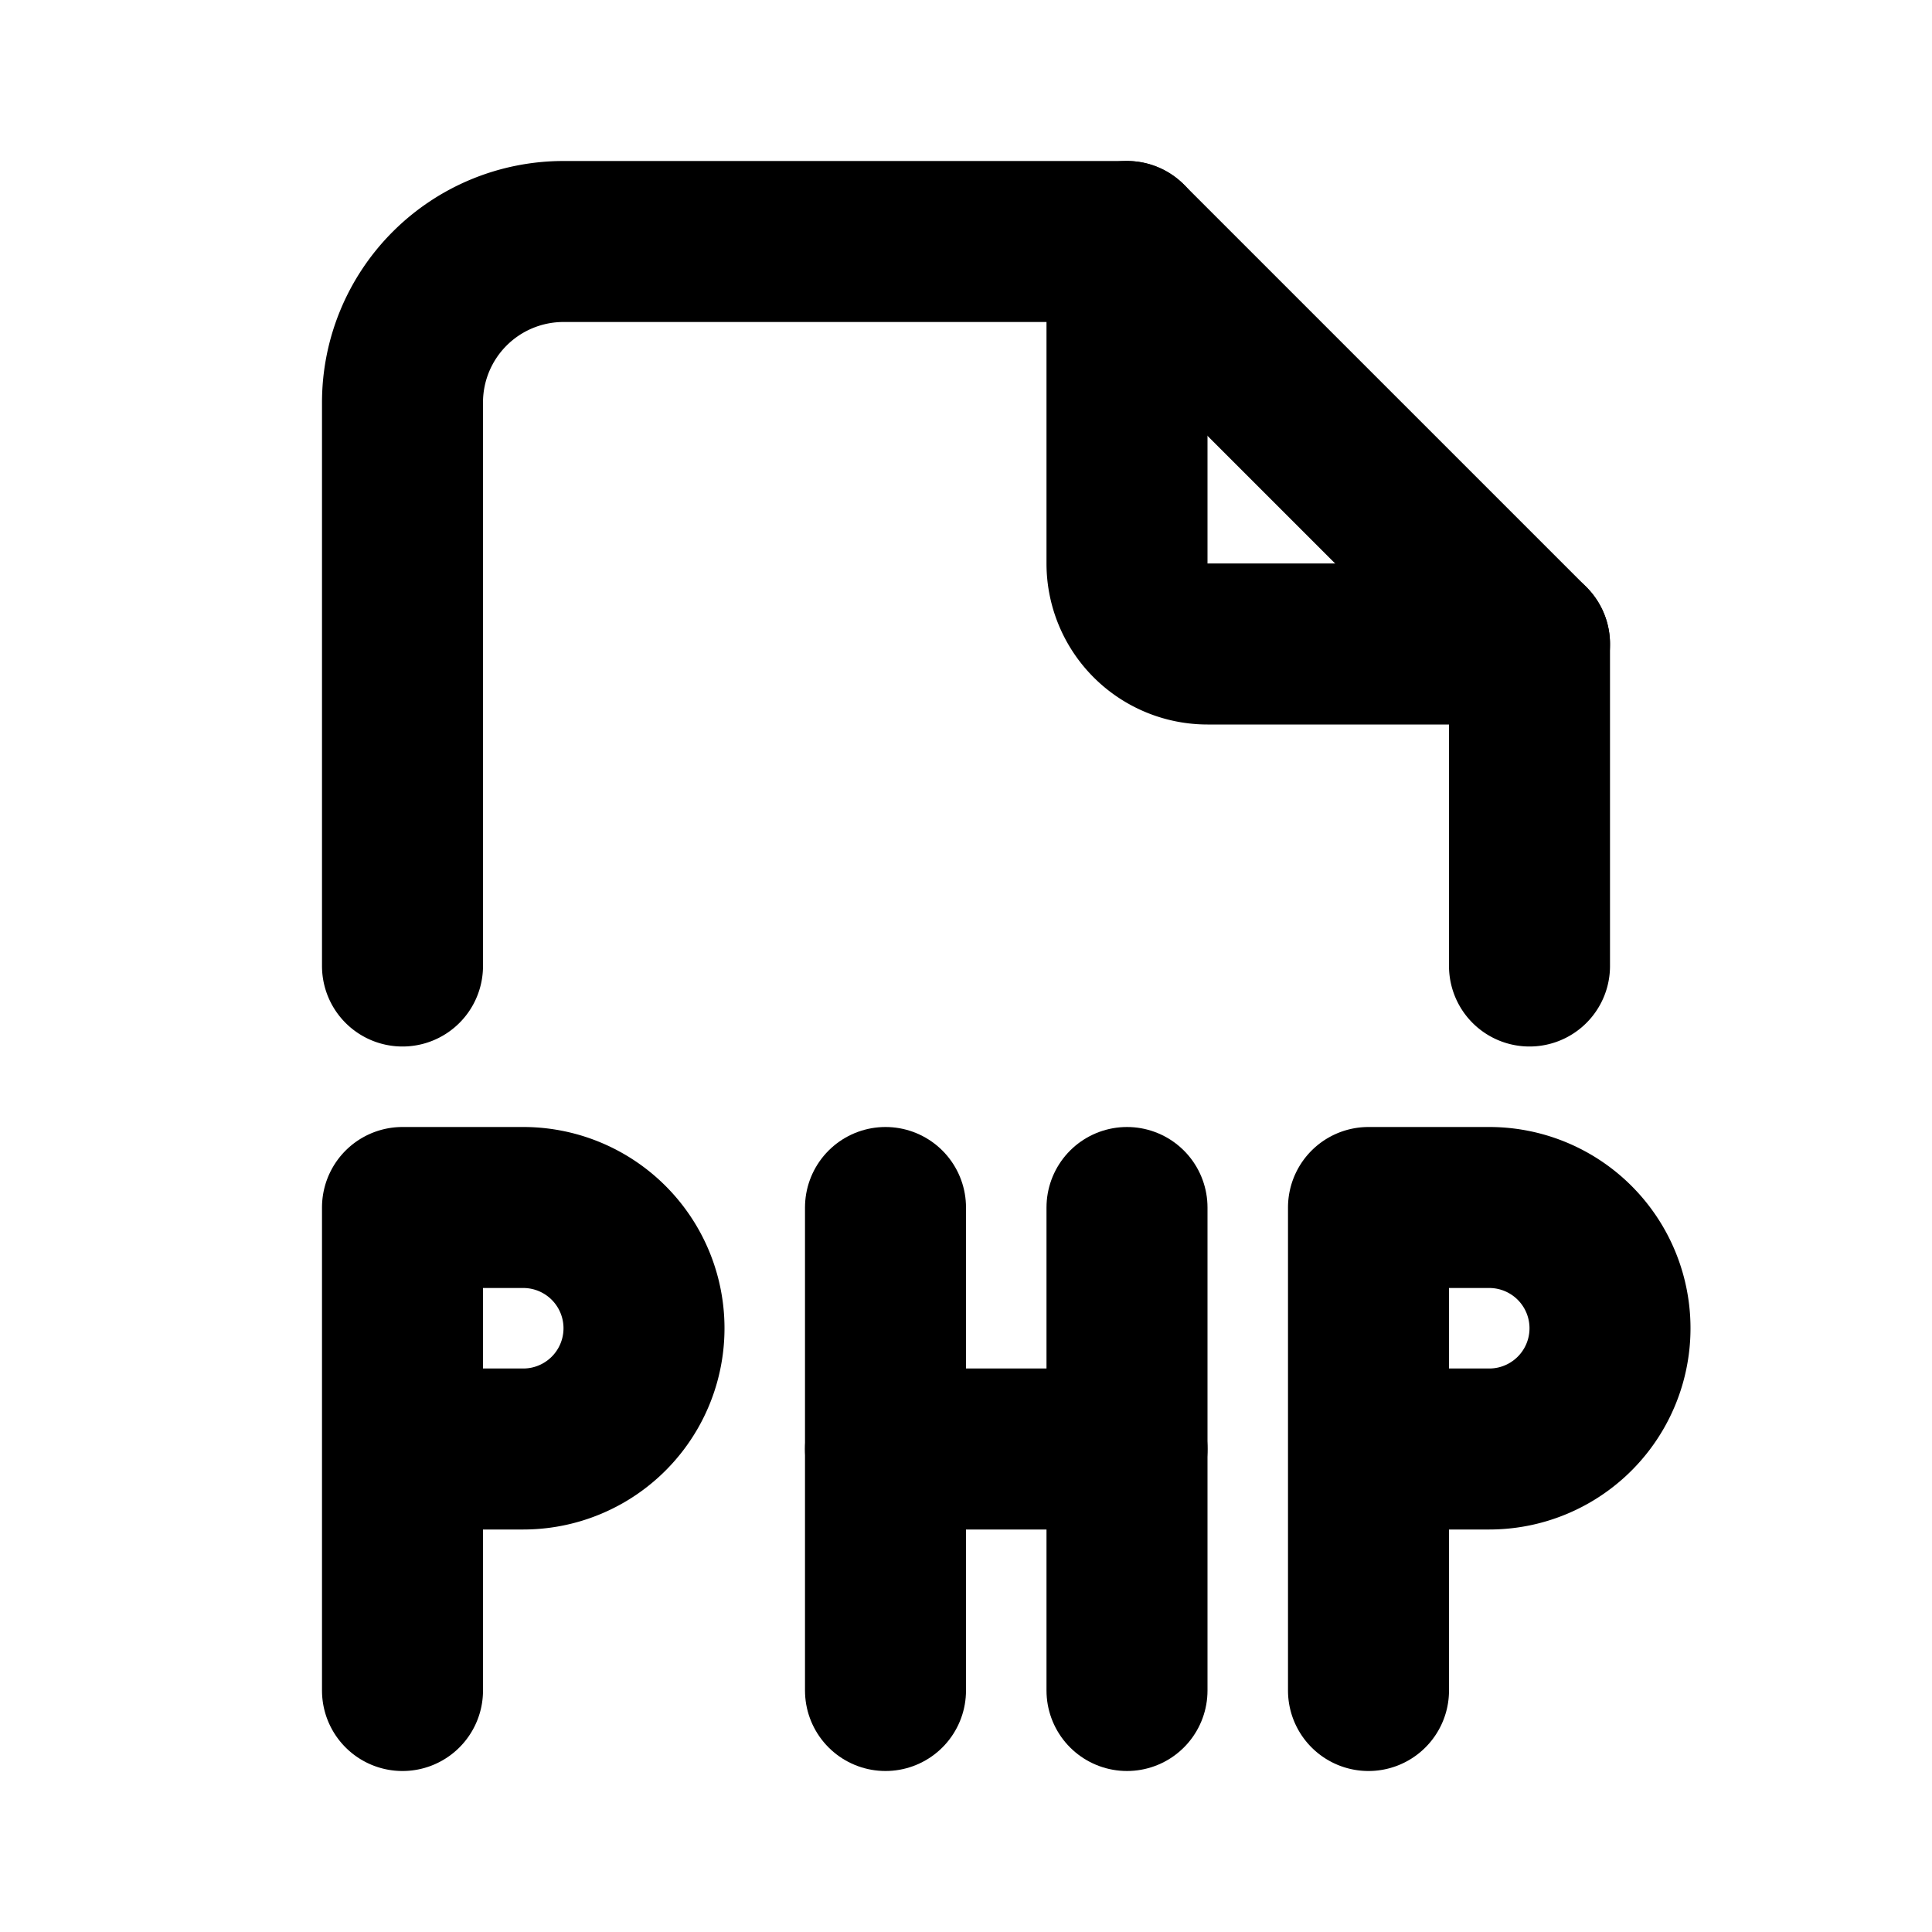
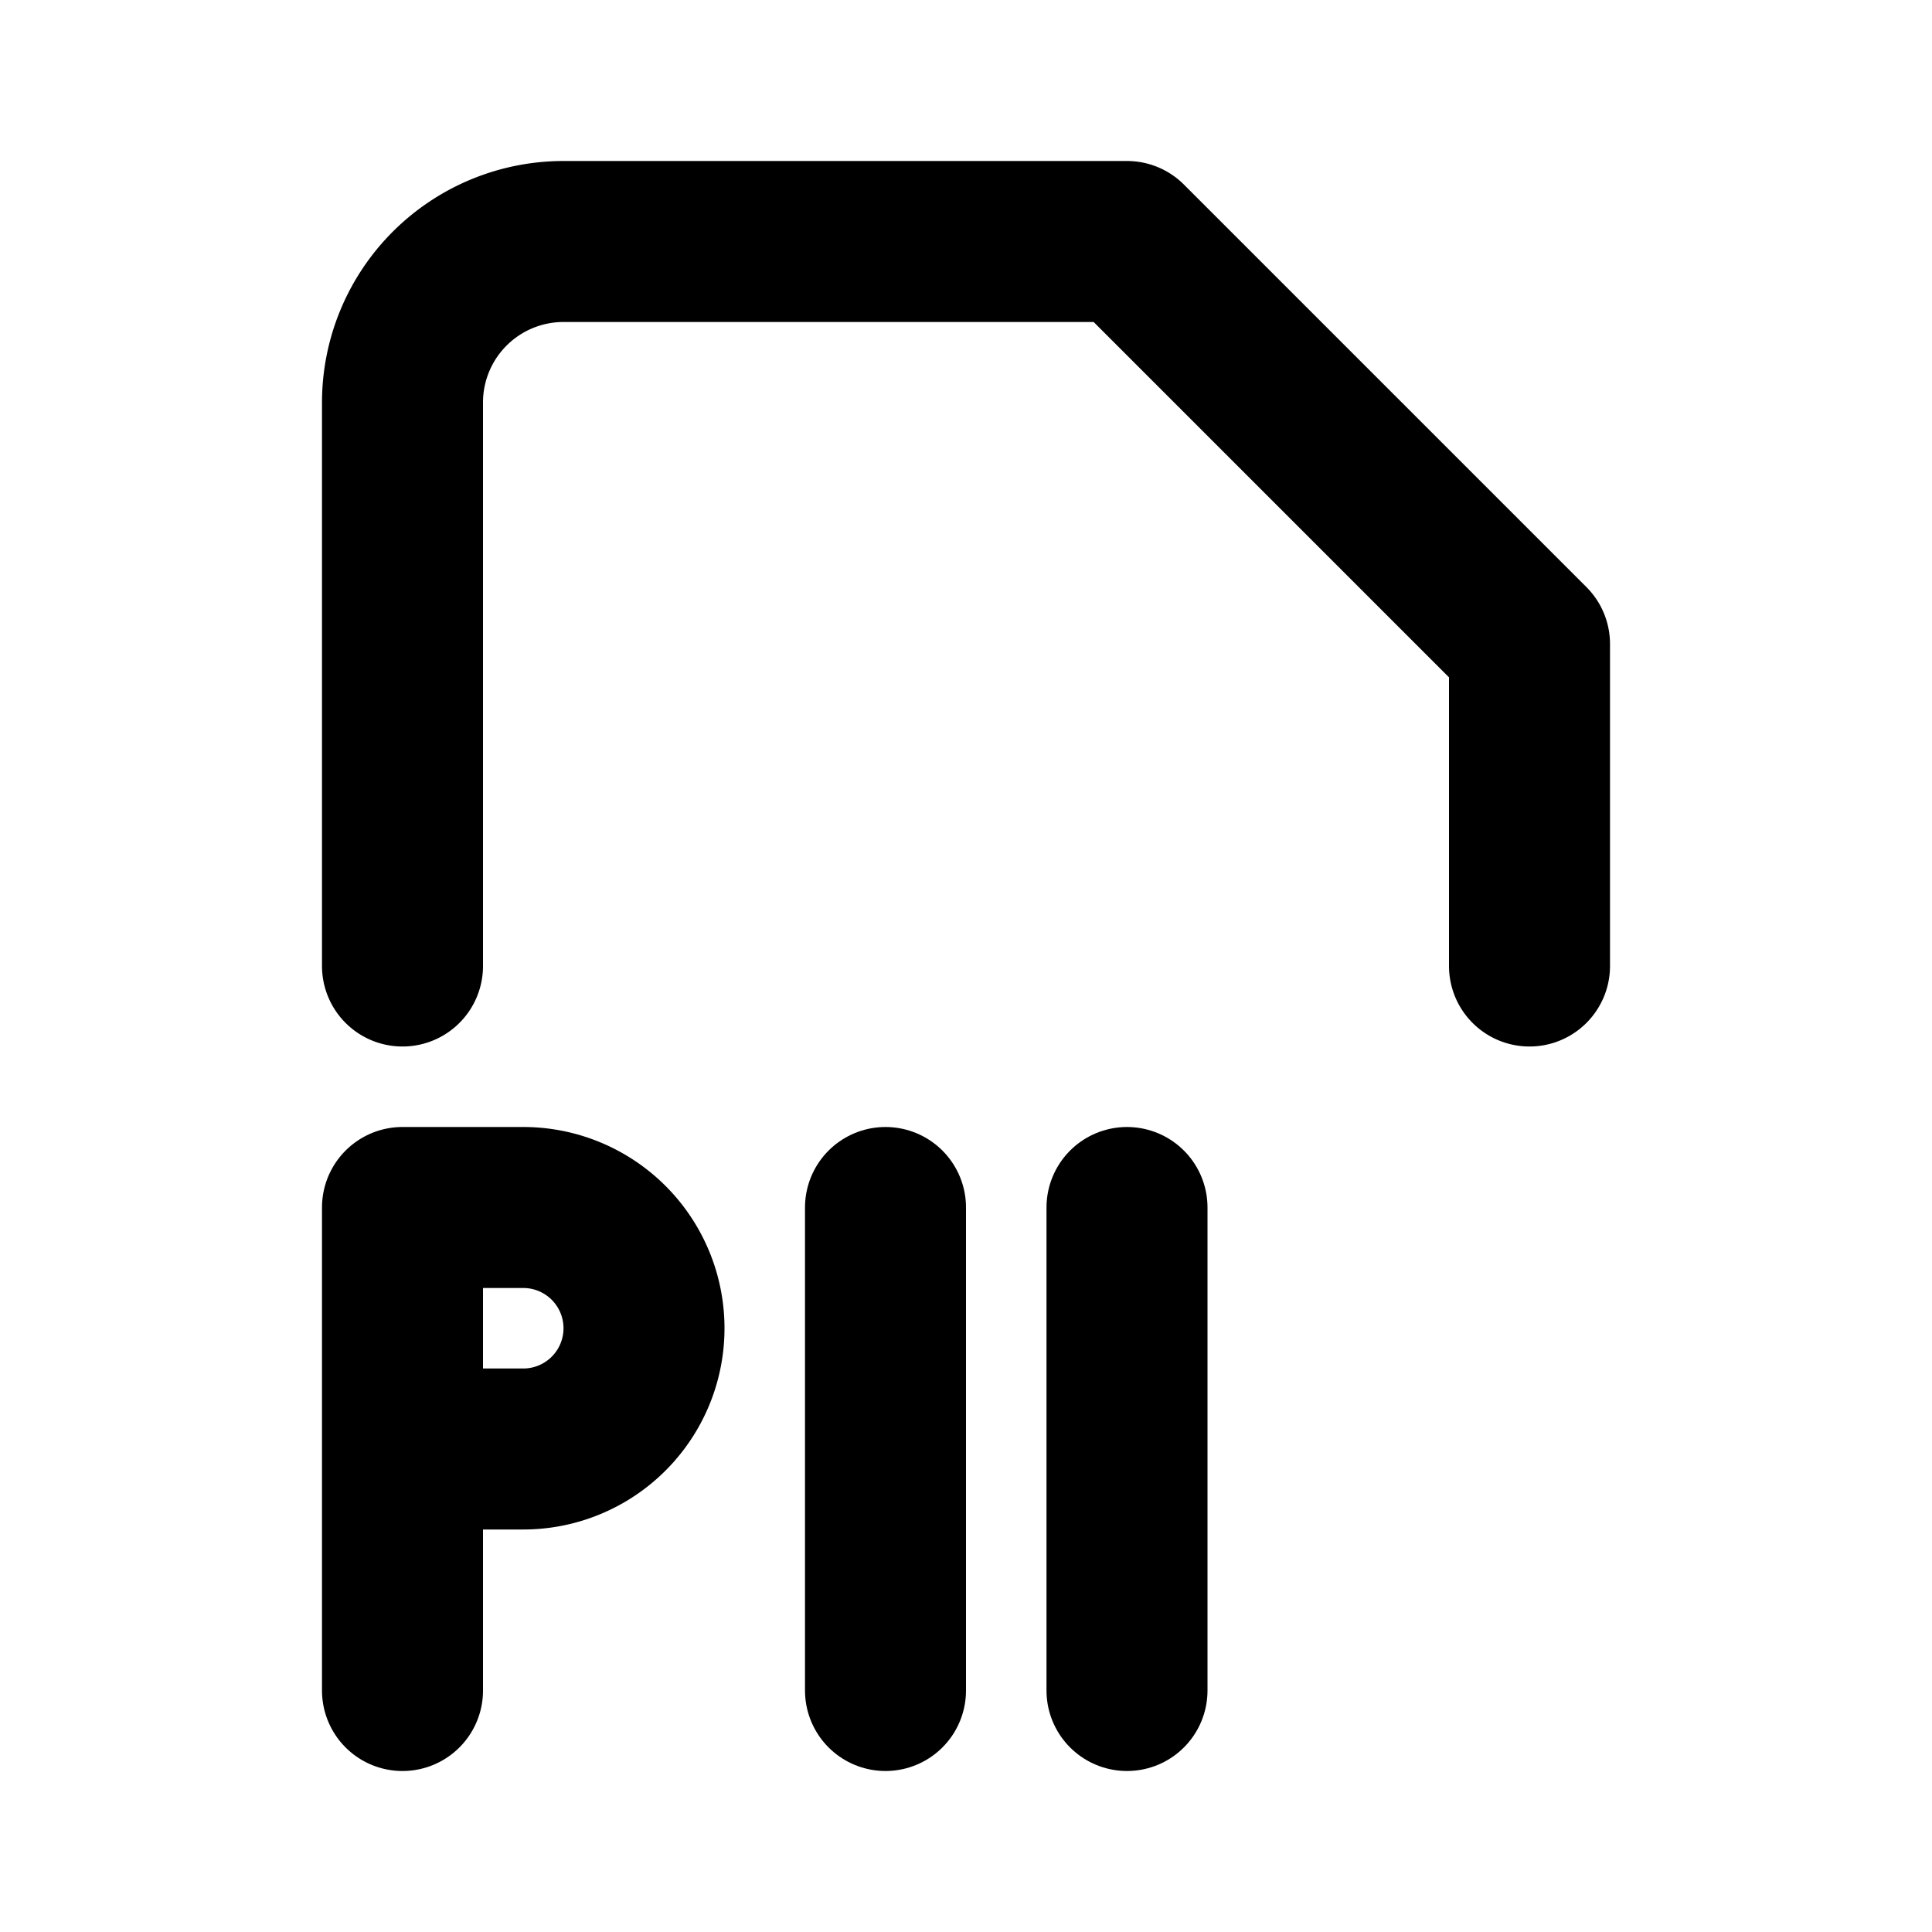
<svg xmlns="http://www.w3.org/2000/svg" width="24" height="24" viewBox="0 0 24 24" fill="none" stroke="currentColor" stroke-width="2" stroke-linecap="round" stroke-linejoin="round">
-   <path d="M14 3v4a1 1 0 0 0 1 1h4" />
  <path d="M5 12v-7a2 2 0 0 1 2 -2h7l5 5v4" />
  <path d="M5 18h1.5a1.5 1.5 0 0 0 0 -3h-1.5v6" />
-   <path d="M17 18h1.5a1.5 1.5 0 0 0 0 -3h-1.5v6" />
  <path d="M11 21v-6" />
  <path d="M14 15v6" />
-   <path d="M11 18h3" />
</svg>